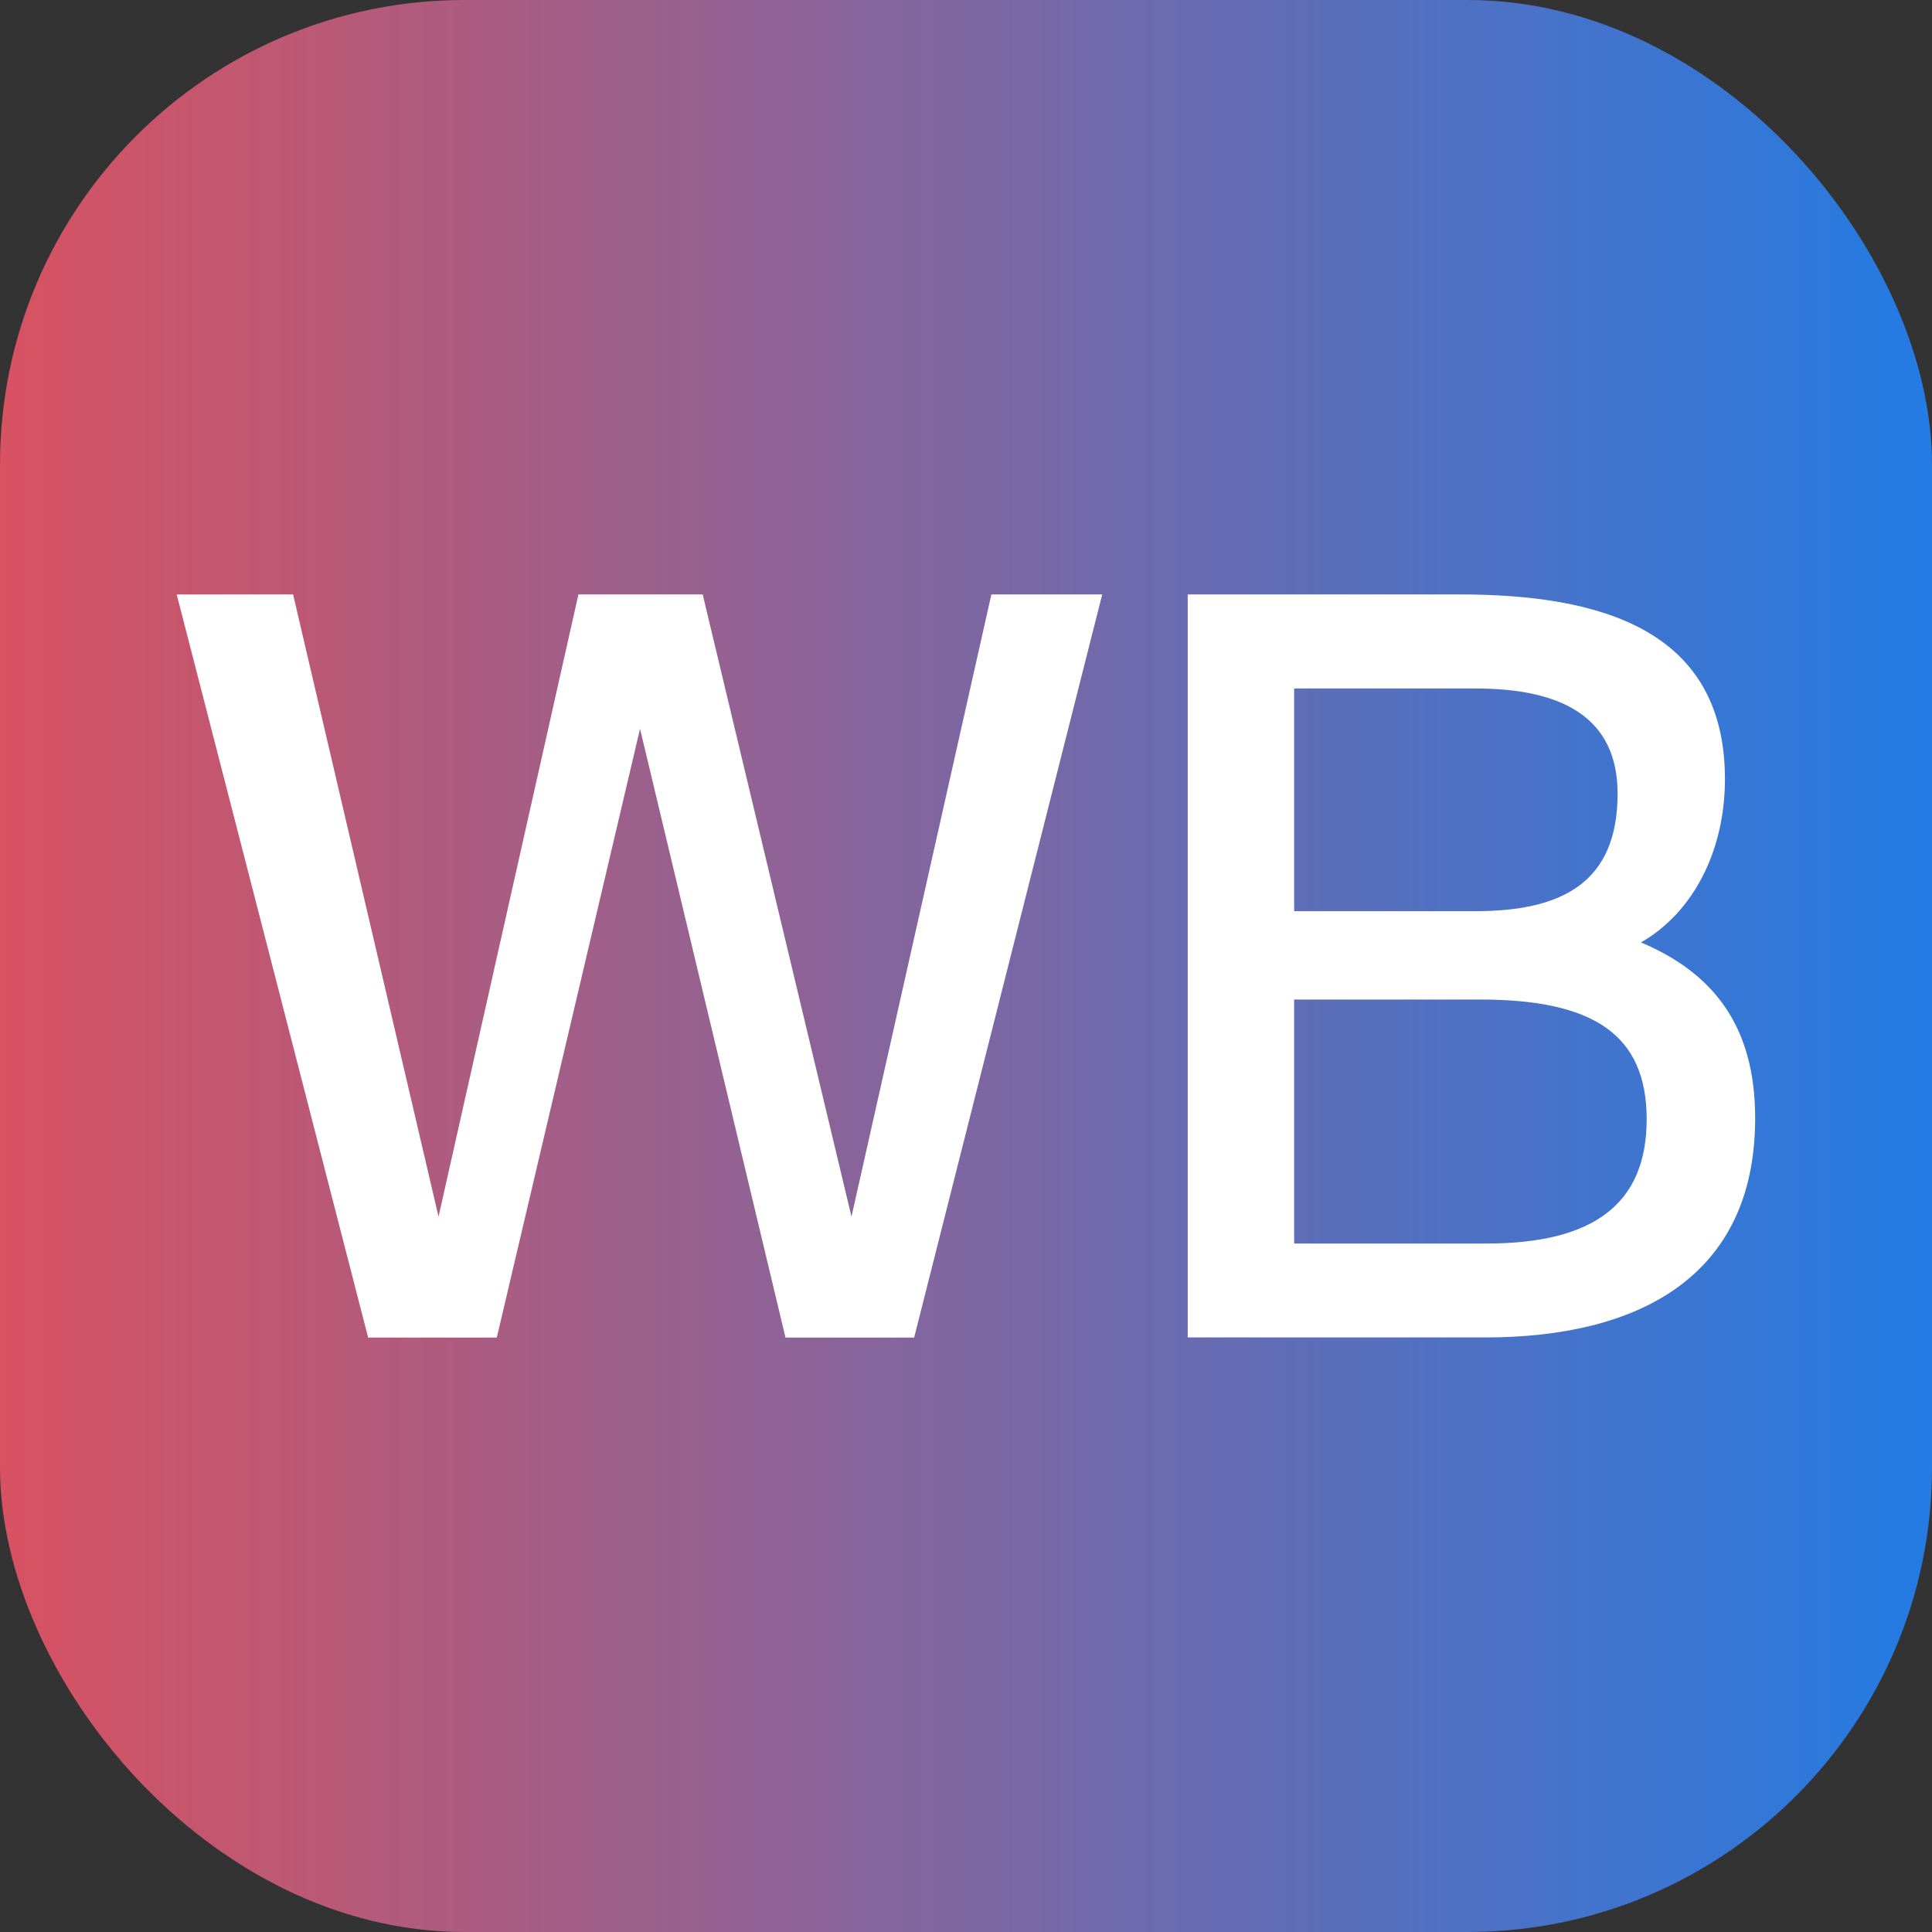
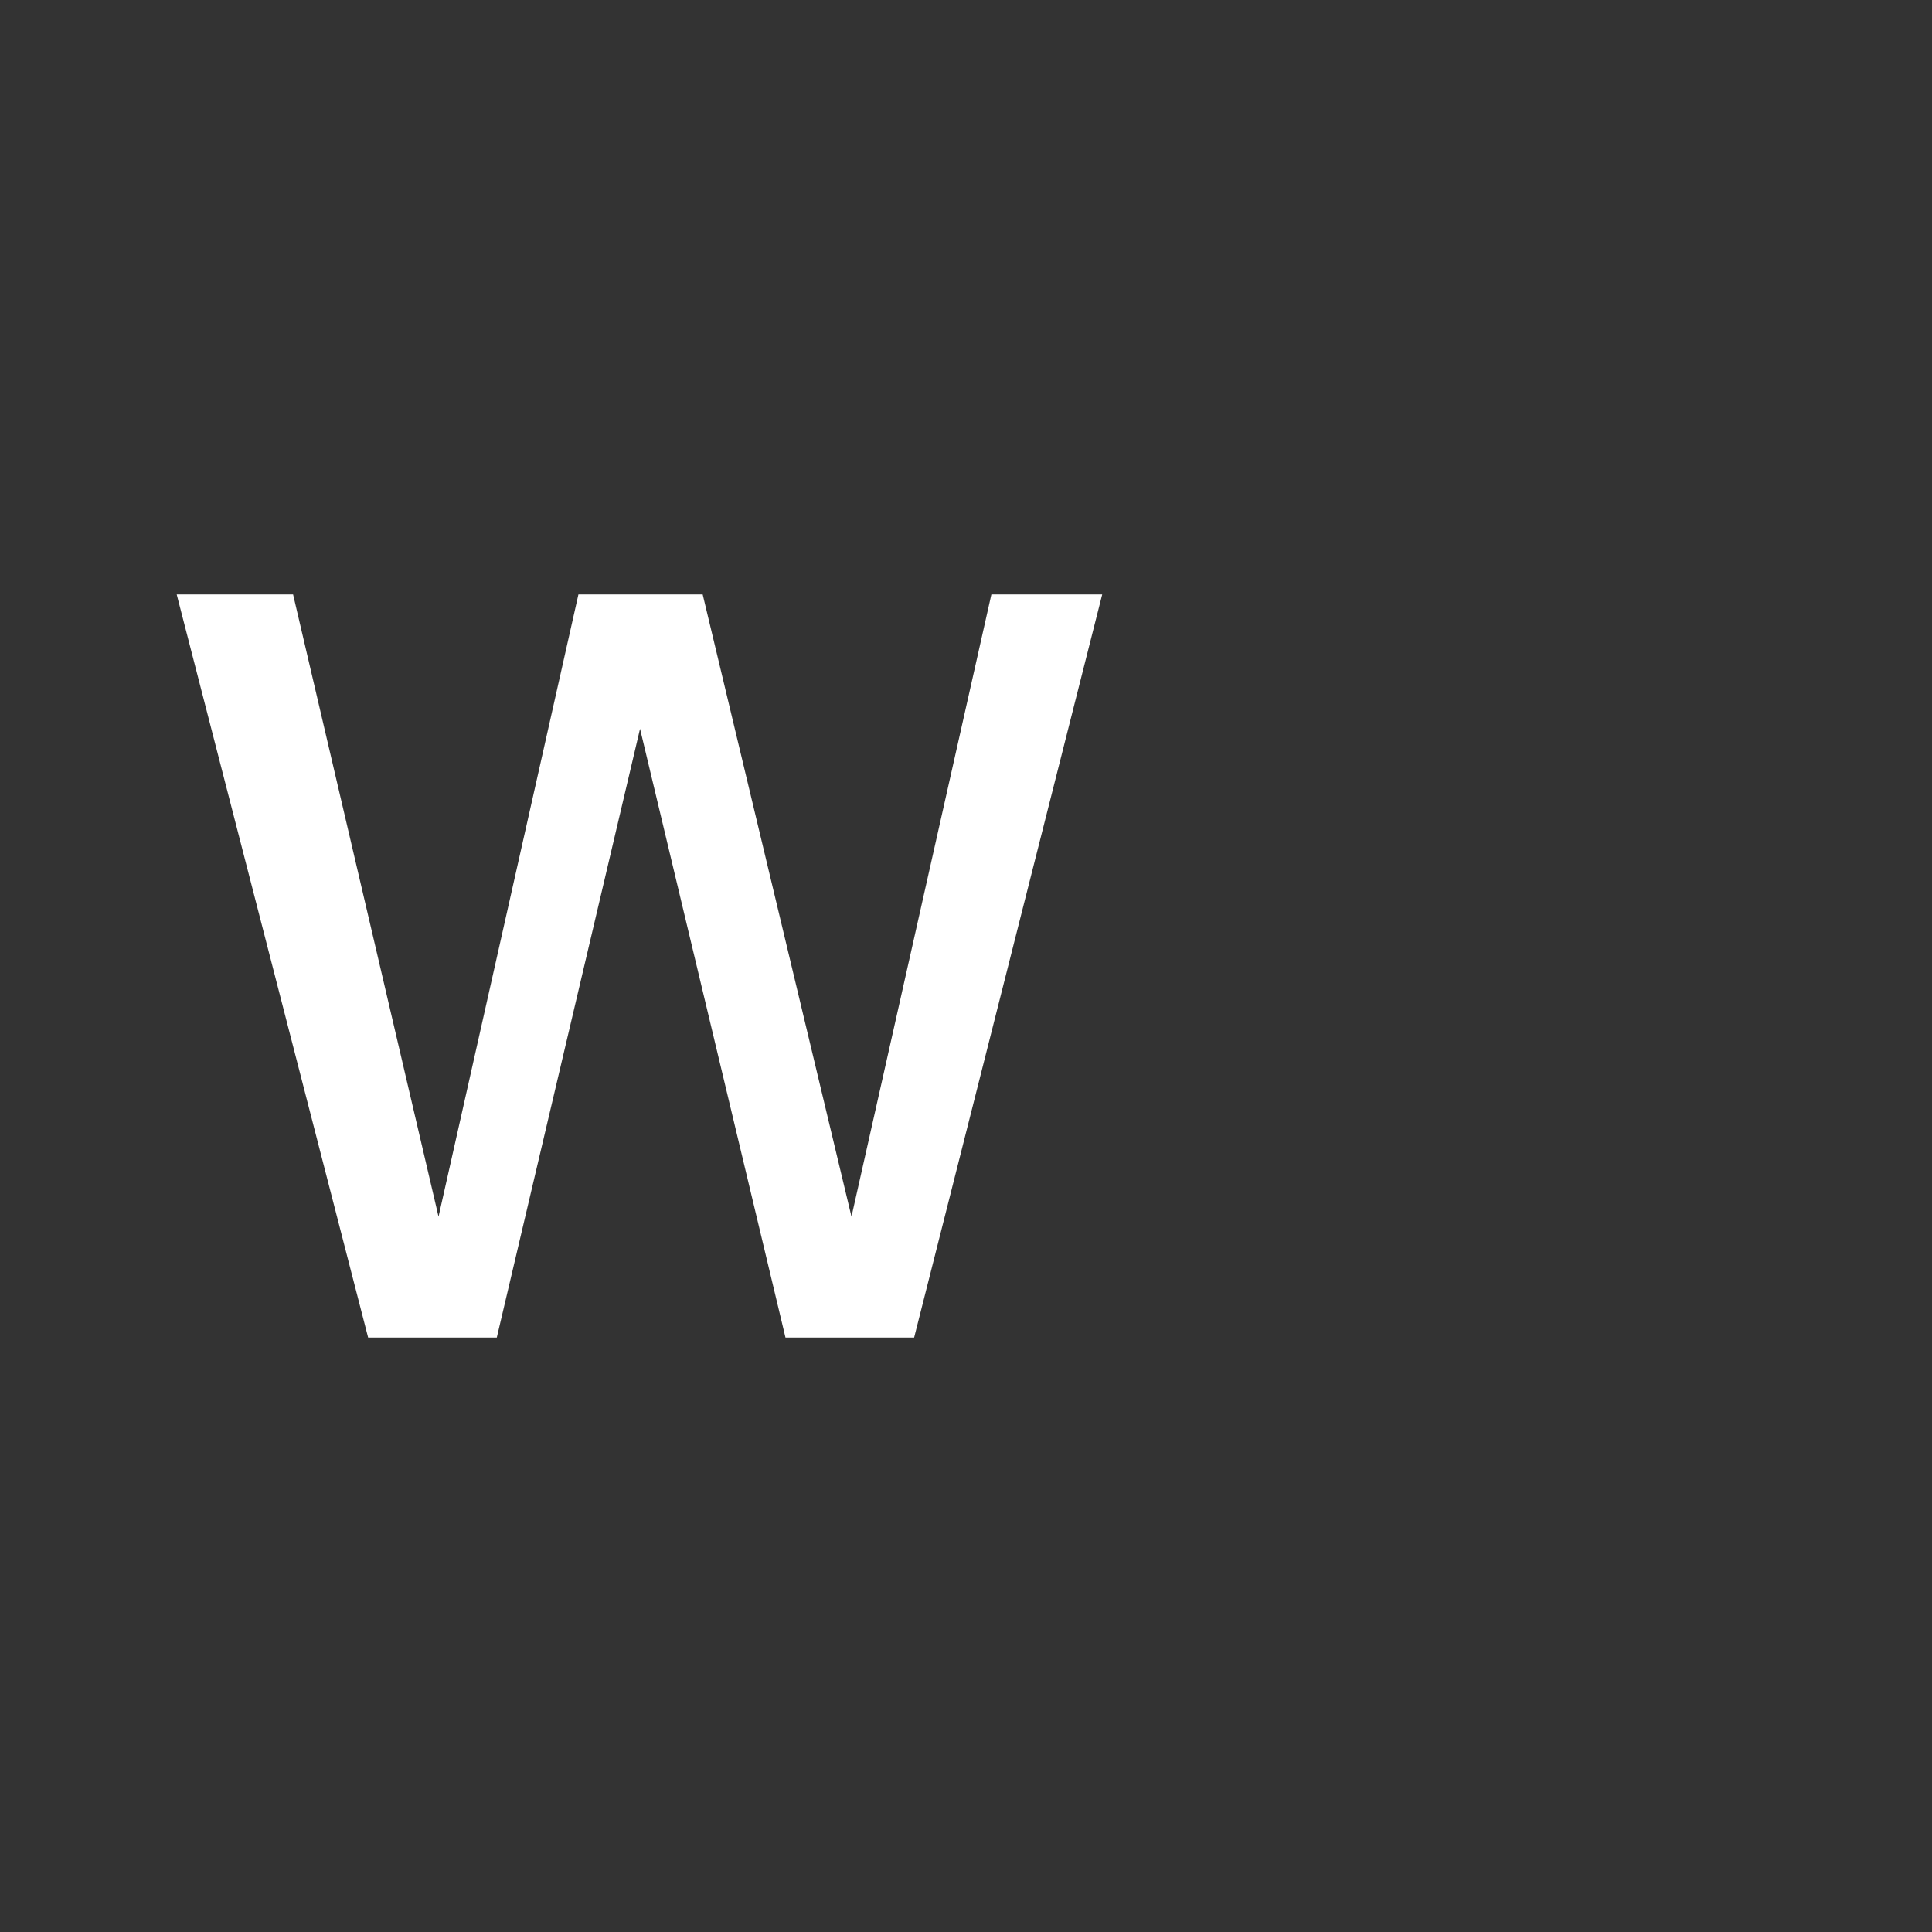
<svg xmlns="http://www.w3.org/2000/svg" id="_レイヤー_2" viewBox="0 0 149.57 149.57">
  <rect x="0" y="0" width="149.57" height="149.57" fill="#333333" stroke="none" />
  <defs>
    <style>.cls-1{fill:url(#_新規グラデーションスウォッチ_1);}.cls-2{fill:#fff;}</style>
    <linearGradient id="_新規グラデーションスウォッチ_1" x1="0" y1="74.78" x2="149.57" y2="74.78" gradientUnits="userSpaceOnUse">
      <stop offset="0" stop-color="#d85261" />
      <stop offset="1" stop-color="#237be3" />
    </linearGradient>
  </defs>
  <g id="_レイヤー_1-2">
-     <rect class="cls-1" width="149.57" height="149.57" rx="35.96" ry="35.96" />
    <path class="cls-2" d="M65.92,94.19l10.83-48.17h8.58l-14.56,57.53h-9.96l-11.26-47.13-11.09,47.13h-9.96l-14.82-57.53h9.01l11.26,48.17,10.83-48.17h9.62l11.52,48.17Z" />
-     <path class="cls-2" d="M91.96,46.02h21.05c10.83,0,20.53,2.69,20.53,14.29,0,5.54-2.43,10.31-6.5,12.65,5.54,2.34,8.84,6.41,8.84,13.6,0,12.39-9.18,16.98-20.88,16.98h-23.05v-57.53ZM100.19,70.54h14.04c6.76,0,11-2.25,11-9.1,0-5.98-4.42-8.14-11-8.14h-14.04v17.24ZM100.19,96.27h14.9c8.23,0,12.39-3.03,12.39-9.62s-4.16-9.27-12.91-9.27h-14.38v18.89Z" />
  </g>
</svg>